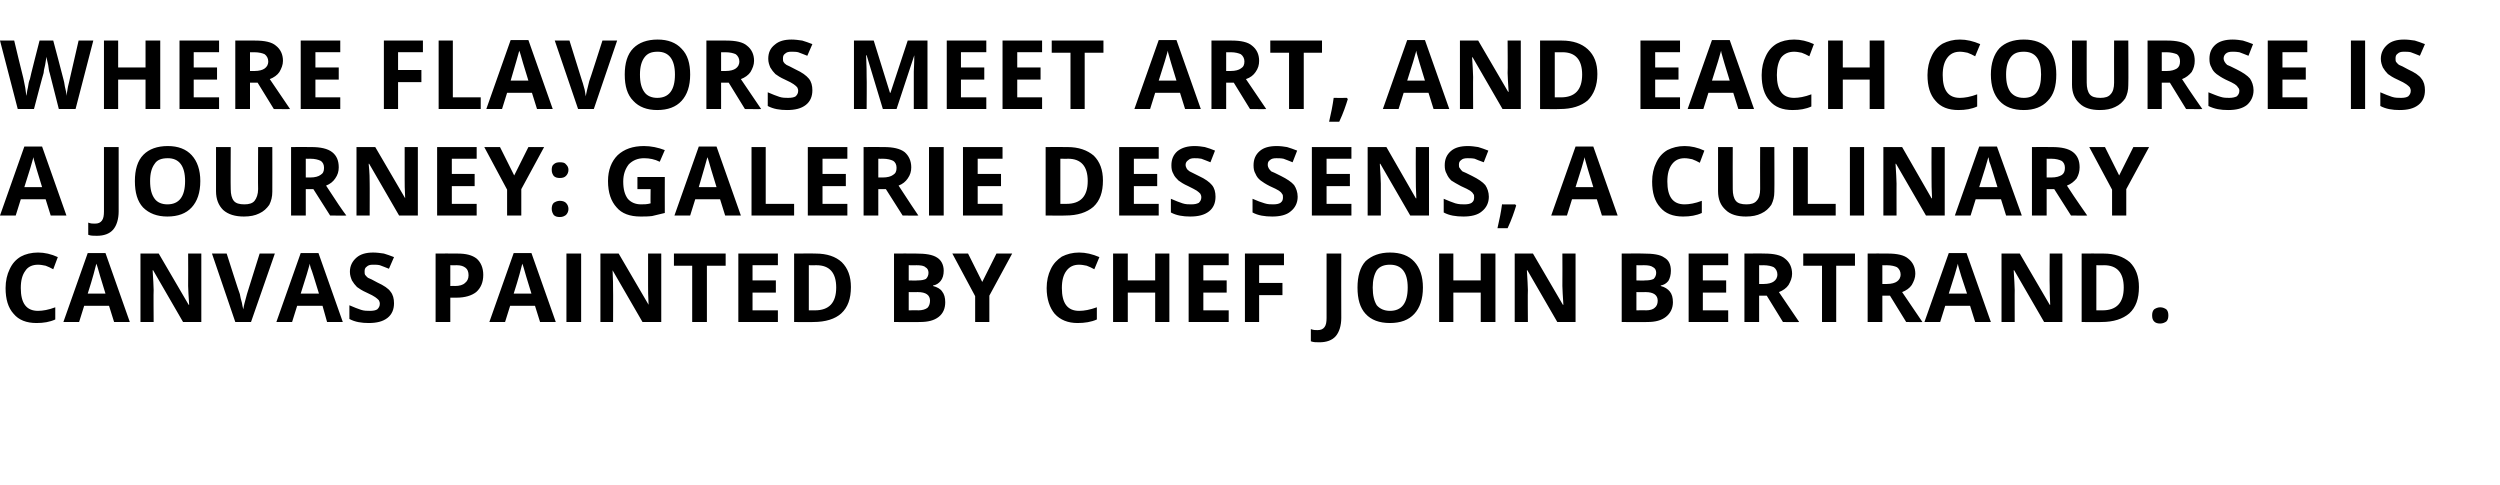
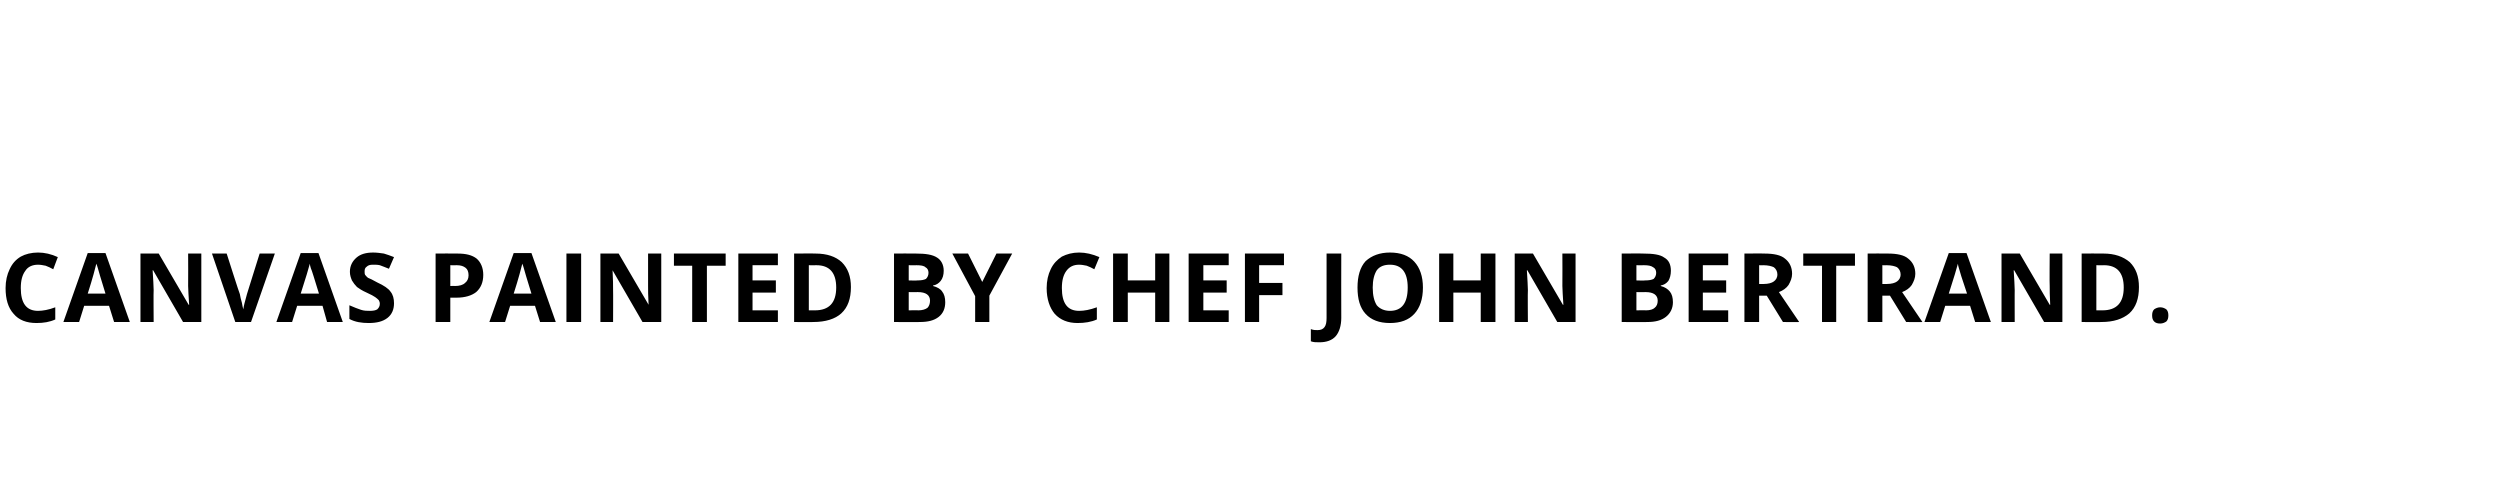
<svg xmlns="http://www.w3.org/2000/svg" version="1.1" width="493px" height="95.6px" viewBox="0 -7 493 95.6" style="top:-7px">
  <desc>Where flavors meet art, and each course is a journey: Galerie Des Sens, a culinary Canvas painted by Chef John Bertrand.</desc>
  <defs />
  <g id="Polygon15152">
    <path d="M 7.5 45.2 C 6.4 45.2 5.5 45.6 5 46.4 C 4.4 47.2 4.1 48.3 4.1 49.8 C 4.1 52.8 5.2 54.3 7.5 54.3 C 8.4 54.3 9.6 54.1 10.9 53.6 C 10.9 53.6 10.9 56 10.9 56 C 9.8 56.5 8.6 56.7 7.2 56.7 C 5.2 56.7 3.7 56.1 2.7 54.9 C 1.6 53.7 1.1 52 1.1 49.8 C 1.1 48.4 1.4 47.1 1.9 46.1 C 2.4 45 3.1 44.2 4.1 43.6 C 5 43.1 6.2 42.8 7.5 42.8 C 8.8 42.8 10.1 43.1 11.4 43.7 C 11.4 43.7 10.5 46.1 10.5 46.1 C 10 45.8 9.5 45.6 9 45.4 C 8.5 45.3 8 45.2 7.5 45.2 Z M 22.5 56.5 L 21.5 53.3 L 16.6 53.3 L 15.6 56.5 L 12.5 56.5 L 17.3 42.9 L 20.8 42.9 L 25.6 56.5 L 22.5 56.5 Z M 20.8 50.9 C 19.9 48 19.4 46.3 19.3 45.9 C 19.2 45.6 19.1 45.2 19 45 C 18.8 45.8 18.3 47.8 17.3 50.9 C 17.3 50.9 20.8 50.9 20.8 50.9 Z M 39.7 56.5 L 36.1 56.5 L 30.2 46.3 C 30.2 46.3 30.08 46.28 30.1 46.3 C 30.2 48.1 30.3 49.4 30.3 50.2 C 30.25 50.15 30.3 56.5 30.3 56.5 L 27.7 56.5 L 27.7 43 L 31.3 43 L 37.2 53.1 C 37.2 53.1 37.27 53.13 37.3 53.1 C 37.2 51.4 37.1 50.1 37.1 49.4 C 37.13 49.39 37.1 43 37.1 43 L 39.7 43 L 39.7 56.5 Z M 51.2 43 L 54.2 43 L 49.5 56.5 L 46.4 56.5 L 41.8 43 L 44.7 43 C 44.7 43 47.26 51.05 47.3 51 C 47.4 51.5 47.5 52.1 47.7 52.7 C 47.8 53.3 47.9 53.8 48 54 C 48 53.5 48.3 52.5 48.7 51 C 48.68 51.05 51.2 43 51.2 43 Z M 64.5 56.5 L 63.6 53.3 L 58.6 53.3 L 57.6 56.5 L 54.5 56.5 L 59.3 42.9 L 62.8 42.9 L 67.6 56.5 L 64.5 56.5 Z M 62.9 50.9 C 62 48 61.5 46.3 61.3 45.9 C 61.2 45.6 61.1 45.2 61.1 45 C 60.9 45.8 60.3 47.8 59.3 50.9 C 59.3 50.9 62.9 50.9 62.9 50.9 Z M 77.7 52.8 C 77.7 54 77.3 55 76.4 55.7 C 75.5 56.4 74.3 56.7 72.7 56.7 C 71.3 56.7 70 56.5 68.9 55.9 C 68.9 55.9 68.9 53.2 68.9 53.2 C 69.8 53.6 70.6 53.9 71.2 54.1 C 71.8 54.3 72.4 54.3 73 54.3 C 73.6 54.3 74.1 54.2 74.4 54 C 74.7 53.7 74.9 53.4 74.9 52.9 C 74.9 52.6 74.8 52.4 74.7 52.2 C 74.5 52 74.3 51.8 74 51.6 C 73.7 51.4 73.2 51.1 72.3 50.7 C 71.4 50.3 70.8 49.9 70.4 49.6 C 70 49.2 69.7 48.8 69.4 48.3 C 69.2 47.8 69 47.3 69 46.6 C 69 45.4 69.5 44.5 70.3 43.8 C 71.1 43.1 72.2 42.8 73.6 42.8 C 74.3 42.8 75 42.9 75.7 43 C 76.3 43.2 77 43.4 77.7 43.7 C 77.7 43.7 76.7 46 76.7 46 C 76 45.7 75.4 45.5 74.9 45.3 C 74.5 45.2 74 45.2 73.5 45.2 C 73 45.2 72.6 45.3 72.3 45.6 C 72 45.8 71.9 46.1 71.9 46.5 C 71.9 46.8 71.9 47 72 47.2 C 72.2 47.4 72.3 47.6 72.6 47.8 C 72.9 47.9 73.5 48.2 74.4 48.7 C 75.7 49.3 76.6 49.9 77 50.5 C 77.5 51.1 77.7 51.9 77.7 52.8 Z M 88.8 49.4 C 88.8 49.4 89.71 49.36 89.7 49.4 C 90.6 49.4 91.3 49.2 91.7 48.8 C 92.1 48.5 92.4 48 92.4 47.3 C 92.4 46.6 92.2 46.1 91.8 45.8 C 91.4 45.5 90.9 45.3 90.1 45.3 C 90.07 45.33 88.8 45.3 88.8 45.3 L 88.8 49.4 Z M 95.3 47.2 C 95.3 48.7 94.8 49.8 93.9 50.6 C 93 51.3 91.7 51.7 90 51.7 C 90 51.71 88.8 51.7 88.8 51.7 L 88.8 56.5 L 85.9 56.5 L 85.9 43 C 85.9 43 90.22 42.97 90.2 43 C 91.9 43 93.1 43.3 94 44 C 94.8 44.7 95.3 45.8 95.3 47.2 Z M 106.5 56.5 L 105.5 53.3 L 100.6 53.3 L 99.6 56.5 L 96.5 56.5 L 101.3 42.9 L 104.8 42.9 L 109.6 56.5 L 106.5 56.5 Z M 104.8 50.9 C 103.9 48 103.4 46.3 103.3 45.9 C 103.2 45.6 103.1 45.2 103 45 C 102.8 45.8 102.3 47.8 101.3 50.9 C 101.3 50.9 104.8 50.9 104.8 50.9 Z M 111.7 56.5 L 111.7 43 L 114.6 43 L 114.6 56.5 L 111.7 56.5 Z M 130.4 56.5 L 126.7 56.5 L 120.8 46.3 C 120.8 46.3 120.75 46.28 120.8 46.3 C 120.9 48.1 120.9 49.4 120.9 50.2 C 120.93 50.15 120.9 56.5 120.9 56.5 L 118.4 56.5 L 118.4 43 L 122 43 L 127.9 53.1 C 127.9 53.1 127.94 53.13 127.9 53.1 C 127.8 51.4 127.8 50.1 127.8 49.4 C 127.8 49.39 127.8 43 127.8 43 L 130.4 43 L 130.4 56.5 Z M 139.4 56.5 L 136.5 56.5 L 136.5 45.4 L 132.9 45.4 L 132.9 43 L 143.1 43 L 143.1 45.4 L 139.4 45.4 L 139.4 56.5 Z M 153.4 56.5 L 145.6 56.5 L 145.6 43 L 153.4 43 L 153.4 45.3 L 148.4 45.3 L 148.4 48.3 L 153 48.3 L 153 50.7 L 148.4 50.7 L 148.4 54.2 L 153.4 54.2 L 153.4 56.5 Z M 167.8 49.6 C 167.8 51.9 167.2 53.6 165.9 54.8 C 164.7 55.9 162.8 56.5 160.4 56.5 C 160.43 56.54 156.6 56.5 156.6 56.5 L 156.6 43 C 156.6 43 160.85 42.97 160.8 43 C 163.1 43 164.8 43.6 166 44.7 C 167.2 45.9 167.8 47.5 167.8 49.6 Z M 160.7 54.2 C 163.5 54.2 164.9 52.7 164.9 49.7 C 164.9 46.8 163.6 45.3 161 45.3 C 160.99 45.33 159.5 45.3 159.5 45.3 L 159.5 54.2 L 160.7 54.2 C 160.7 54.2 160.7 54.16 160.7 54.2 Z M 176.3 43 C 176.3 43 180.57 42.97 180.6 43 C 182.5 43 183.9 43.2 184.8 43.8 C 185.6 44.3 186.1 45.2 186.1 46.4 C 186.1 47.2 185.9 47.9 185.5 48.4 C 185.1 48.9 184.6 49.2 184 49.3 C 184 49.3 184 49.4 184 49.4 C 184.8 49.6 185.5 50 185.8 50.5 C 186.2 51 186.4 51.7 186.4 52.6 C 186.4 53.8 186 54.8 185.1 55.5 C 184.2 56.2 183 56.5 181.4 56.5 C 181.42 56.54 176.3 56.5 176.3 56.5 L 176.3 43 Z M 179.2 48.3 C 179.2 48.3 180.89 48.35 180.9 48.3 C 181.7 48.3 182.2 48.2 182.6 48 C 182.9 47.7 183.1 47.3 183.1 46.8 C 183.1 46.3 182.9 45.9 182.5 45.7 C 182.2 45.4 181.6 45.3 180.7 45.3 C 180.74 45.33 179.2 45.3 179.2 45.3 L 179.2 48.3 Z M 179.2 50.6 L 179.2 54.2 C 179.2 54.2 181.1 54.16 181.1 54.2 C 181.9 54.2 182.5 54 182.9 53.7 C 183.2 53.4 183.4 52.9 183.4 52.3 C 183.4 51.2 182.6 50.6 181 50.6 C 181 50.63 179.2 50.6 179.2 50.6 Z M 193.7 48.6 L 196.5 43 L 199.6 43 L 195.1 51.3 L 195.1 56.5 L 192.3 56.5 L 192.3 51.4 L 187.8 43 L 190.9 43 L 193.7 48.6 Z M 212.8 45.2 C 211.7 45.2 210.9 45.6 210.3 46.4 C 209.7 47.2 209.4 48.3 209.4 49.8 C 209.4 52.8 210.5 54.3 212.8 54.3 C 213.8 54.3 214.9 54.1 216.3 53.6 C 216.3 53.6 216.3 56 216.3 56 C 215.2 56.5 213.9 56.7 212.5 56.7 C 210.6 56.7 209.1 56.1 208 54.9 C 207 53.7 206.4 52 206.4 49.8 C 206.4 48.4 206.7 47.1 207.2 46.1 C 207.7 45 208.5 44.2 209.4 43.6 C 210.4 43.1 211.5 42.8 212.8 42.8 C 214.1 42.8 215.4 43.1 216.8 43.7 C 216.8 43.7 215.8 46.1 215.8 46.1 C 215.3 45.8 214.8 45.6 214.3 45.4 C 213.8 45.3 213.3 45.2 212.8 45.2 Z M 230.6 56.5 L 227.8 56.5 L 227.8 50.7 L 222.4 50.7 L 222.4 56.5 L 219.5 56.5 L 219.5 43 L 222.4 43 L 222.4 48.3 L 227.8 48.3 L 227.8 43 L 230.6 43 L 230.6 56.5 Z M 242.3 56.5 L 234.4 56.5 L 234.4 43 L 242.3 43 L 242.3 45.3 L 237.3 45.3 L 237.3 48.3 L 241.9 48.3 L 241.9 50.7 L 237.3 50.7 L 237.3 54.2 L 242.3 54.2 L 242.3 56.5 Z M 248.3 56.5 L 245.5 56.5 L 245.5 43 L 253.2 43 L 253.2 45.3 L 248.3 45.3 L 248.3 48.8 L 252.9 48.8 L 252.9 51.2 L 248.3 51.2 L 248.3 56.5 Z M 260.2 60.5 C 259.5 60.5 259 60.5 258.5 60.3 C 258.5 60.3 258.5 57.9 258.5 57.9 C 259 58.1 259.4 58.1 259.8 58.1 C 260.5 58.1 260.9 57.9 261.2 57.5 C 261.5 57.1 261.6 56.5 261.6 55.7 C 261.59 55.68 261.6 43 261.6 43 L 264.5 43 C 264.5 43 264.47 55.67 264.5 55.7 C 264.5 57.2 264.1 58.5 263.4 59.3 C 262.7 60.1 261.6 60.5 260.2 60.5 Z M 280.6 49.7 C 280.6 52 280 53.7 278.9 54.9 C 277.8 56.1 276.2 56.7 274.1 56.7 C 272 56.7 270.4 56.1 269.3 54.9 C 268.2 53.7 267.7 52 267.7 49.7 C 267.7 47.5 268.2 45.7 269.3 44.5 C 270.5 43.4 272.1 42.8 274.1 42.8 C 276.2 42.8 277.8 43.4 278.9 44.6 C 280 45.8 280.6 47.5 280.6 49.7 Z M 270.7 49.7 C 270.7 51.3 271 52.4 271.5 53.2 C 272.1 53.9 273 54.3 274.1 54.3 C 276.4 54.3 277.6 52.8 277.6 49.7 C 277.6 46.7 276.4 45.2 274.1 45.2 C 273 45.2 272.1 45.5 271.5 46.3 C 271 47.1 270.7 48.2 270.7 49.7 Z M 294.9 56.5 L 292 56.5 L 292 50.7 L 286.6 50.7 L 286.6 56.5 L 283.8 56.5 L 283.8 43 L 286.6 43 L 286.6 48.3 L 292 48.3 L 292 43 L 294.9 43 L 294.9 56.5 Z M 310.7 56.5 L 307.1 56.5 L 301.2 46.3 C 301.2 46.3 301.08 46.28 301.1 46.3 C 301.2 48.1 301.3 49.4 301.3 50.2 C 301.25 50.15 301.3 56.5 301.3 56.5 L 298.7 56.5 L 298.7 43 L 302.3 43 L 308.2 53.1 C 308.2 53.1 308.27 53.13 308.3 53.1 C 308.2 51.4 308.1 50.1 308.1 49.4 C 308.13 49.39 308.1 43 308.1 43 L 310.7 43 L 310.7 56.5 Z M 319.8 43 C 319.8 43 324.05 42.97 324 43 C 326 43 327.4 43.2 328.2 43.8 C 329.1 44.3 329.5 45.2 329.5 46.4 C 329.5 47.2 329.3 47.9 329 48.4 C 328.6 48.9 328.1 49.2 327.5 49.3 C 327.5 49.3 327.5 49.4 327.5 49.4 C 328.3 49.6 328.9 50 329.3 50.5 C 329.7 51 329.9 51.7 329.9 52.6 C 329.9 53.8 329.4 54.8 328.5 55.5 C 327.6 56.2 326.4 56.5 324.9 56.5 C 324.9 56.54 319.8 56.5 319.8 56.5 L 319.8 43 Z M 322.7 48.3 C 322.7 48.3 324.37 48.35 324.4 48.3 C 325.2 48.3 325.7 48.2 326.1 48 C 326.4 47.7 326.6 47.3 326.6 46.8 C 326.6 46.3 326.4 45.9 326 45.7 C 325.6 45.4 325 45.3 324.2 45.3 C 324.21 45.33 322.7 45.3 322.7 45.3 L 322.7 48.3 Z M 322.7 50.6 L 322.7 54.2 C 322.7 54.2 324.58 54.16 324.6 54.2 C 325.4 54.2 326 54 326.3 53.7 C 326.7 53.4 326.9 52.9 326.9 52.3 C 326.9 51.2 326.1 50.6 324.5 50.6 C 324.48 50.63 322.7 50.6 322.7 50.6 Z M 340.8 56.5 L 333 56.5 L 333 43 L 340.8 43 L 340.8 45.3 L 335.8 45.3 L 335.8 48.3 L 340.4 48.3 L 340.4 50.7 L 335.8 50.7 L 335.8 54.2 L 340.8 54.2 L 340.8 56.5 Z M 346.9 49 C 346.9 49 347.8 49 347.8 49 C 348.7 49 349.4 48.8 349.8 48.5 C 350.2 48.2 350.5 47.8 350.5 47.1 C 350.5 46.5 350.2 46 349.8 45.7 C 349.4 45.5 348.7 45.3 347.7 45.3 C 347.74 45.33 346.9 45.3 346.9 45.3 L 346.9 49 Z M 346.9 51.3 L 346.9 56.5 L 344 56.5 L 344 43 C 344 43 347.94 42.97 347.9 43 C 349.8 43 351.2 43.3 352 44 C 352.9 44.7 353.4 45.7 353.4 47 C 353.4 47.8 353.1 48.5 352.7 49.2 C 352.3 49.8 351.6 50.3 350.8 50.6 C 352.9 53.7 354.2 55.6 354.8 56.5 C 354.83 56.54 351.6 56.5 351.6 56.5 L 348.4 51.3 L 346.9 51.3 Z M 362.1 56.5 L 359.3 56.5 L 359.3 45.4 L 355.6 45.4 L 355.6 43 L 365.8 43 L 365.8 45.4 L 362.1 45.4 L 362.1 56.5 Z M 371.2 49 C 371.2 49 372.1 49 372.1 49 C 373 49 373.7 48.8 374.1 48.5 C 374.5 48.2 374.8 47.8 374.8 47.1 C 374.8 46.5 374.5 46 374.1 45.7 C 373.7 45.5 373 45.3 372 45.3 C 372.05 45.33 371.2 45.3 371.2 45.3 L 371.2 49 Z M 371.2 51.3 L 371.2 56.5 L 368.3 56.5 L 368.3 43 C 368.3 43 372.25 42.97 372.3 43 C 374.1 43 375.5 43.3 376.3 44 C 377.2 44.7 377.7 45.7 377.7 47 C 377.7 47.8 377.4 48.5 377 49.2 C 376.6 49.8 375.9 50.3 375.1 50.6 C 377.2 53.7 378.5 55.6 379.1 56.5 C 379.13 56.54 375.9 56.5 375.9 56.5 L 372.7 51.3 L 371.2 51.3 Z M 389.5 56.5 L 388.5 53.3 L 383.6 53.3 L 382.6 56.5 L 379.5 56.5 L 384.3 42.9 L 387.8 42.9 L 392.6 56.5 L 389.5 56.5 Z M 387.9 50.9 C 386.9 48 386.4 46.3 386.3 45.9 C 386.2 45.6 386.1 45.2 386.1 45 C 385.9 45.8 385.3 47.8 384.3 50.9 C 384.3 50.9 387.9 50.9 387.9 50.9 Z M 406.7 56.5 L 403.1 56.5 L 397.2 46.3 C 397.2 46.3 397.1 46.28 397.1 46.3 C 397.2 48.1 397.3 49.4 397.3 50.2 C 397.28 50.15 397.3 56.5 397.3 56.5 L 394.7 56.5 L 394.7 43 L 398.3 43 L 404.2 53.1 C 404.2 53.1 404.29 53.13 404.3 53.1 C 404.2 51.4 404.2 50.1 404.2 49.4 C 404.15 49.39 404.2 43 404.2 43 L 406.7 43 L 406.7 56.5 Z M 421.8 49.6 C 421.8 51.9 421.2 53.6 419.9 54.8 C 418.6 55.9 416.8 56.5 414.4 56.5 C 414.38 56.54 410.5 56.5 410.5 56.5 L 410.5 43 C 410.5 43 414.8 42.97 414.8 43 C 417 43 418.7 43.6 420 44.7 C 421.2 45.9 421.8 47.5 421.8 49.6 Z M 414.6 54.2 C 417.4 54.2 418.8 52.7 418.8 49.7 C 418.8 46.8 417.5 45.3 414.9 45.3 C 414.94 45.33 413.4 45.3 413.4 45.3 L 413.4 54.2 L 414.6 54.2 C 414.6 54.2 414.65 54.16 414.6 54.2 Z M 424.4 55.2 C 424.4 54.7 424.5 54.3 424.8 54 C 425.1 53.8 425.5 53.6 426 53.6 C 426.5 53.6 426.9 53.8 427.2 54 C 427.5 54.3 427.6 54.7 427.6 55.2 C 427.6 55.7 427.5 56.1 427.2 56.4 C 426.9 56.6 426.5 56.8 426 56.8 C 425.5 56.8 425.1 56.7 424.8 56.4 C 424.5 56.1 424.4 55.7 424.4 55.2 Z " stroke="none" fill="#000" />
  </g>
  <g id="Polygon15151">
-     <path d="M 10 35.5 L 9 32.3 L 4.1 32.3 L 3.1 35.5 L 0 35.5 L 4.8 21.9 L 8.3 21.9 L 13.1 35.5 L 10 35.5 Z M 8.3 29.9 C 7.4 27 6.9 25.3 6.8 24.9 C 6.7 24.6 6.6 24.2 6.6 24 C 6.4 24.8 5.8 26.8 4.8 29.9 C 4.8 29.9 8.3 29.9 8.3 29.9 Z M 19.1 39.5 C 18.4 39.5 17.9 39.5 17.4 39.3 C 17.4 39.3 17.4 36.9 17.4 36.9 C 17.9 37.1 18.3 37.1 18.7 37.1 C 19.4 37.1 19.8 36.9 20.1 36.5 C 20.4 36.1 20.5 35.5 20.5 34.7 C 20.51 34.68 20.5 22 20.5 22 L 23.4 22 C 23.4 22 23.39 34.67 23.4 34.7 C 23.4 36.2 23 37.5 22.3 38.3 C 21.6 39.1 20.5 39.5 19.1 39.5 Z M 39.5 28.7 C 39.5 31 38.9 32.7 37.8 33.9 C 36.7 35.1 35.1 35.7 33 35.7 C 31 35.7 29.4 35.1 28.2 33.9 C 27.1 32.7 26.6 31 26.6 28.7 C 26.6 26.5 27.1 24.7 28.3 23.5 C 29.4 22.4 31 21.8 33.1 21.8 C 35.1 21.8 36.7 22.4 37.8 23.6 C 38.9 24.8 39.5 26.5 39.5 28.7 Z M 29.6 28.7 C 29.6 30.3 29.9 31.4 30.5 32.2 C 31 32.9 31.9 33.3 33 33.3 C 35.3 33.3 36.5 31.8 36.5 28.7 C 36.5 25.7 35.3 24.2 33.1 24.2 C 31.9 24.2 31 24.5 30.5 25.3 C 29.9 26.1 29.6 27.2 29.6 28.7 Z M 53.7 22 C 53.7 22 53.72 30.75 53.7 30.8 C 53.7 31.8 53.5 32.6 53.1 33.4 C 52.6 34.1 52 34.7 51.1 35.1 C 50.3 35.5 49.3 35.7 48.1 35.7 C 46.4 35.7 45 35.3 44 34.4 C 43.1 33.5 42.6 32.3 42.6 30.7 C 42.59 30.71 42.6 22 42.6 22 L 45.5 22 C 45.5 22 45.46 30.28 45.5 30.3 C 45.5 31.3 45.7 32.1 46.1 32.6 C 46.5 33.1 47.2 33.3 48.2 33.3 C 49.1 33.3 49.8 33.1 50.2 32.6 C 50.6 32.1 50.9 31.3 50.9 30.3 C 50.86 30.26 50.9 22 50.9 22 L 53.7 22 Z M 60.3 28 C 60.3 28 61.23 28 61.2 28 C 62.1 28 62.8 27.8 63.2 27.5 C 63.7 27.2 63.9 26.8 63.9 26.1 C 63.9 25.5 63.7 25 63.2 24.7 C 62.8 24.5 62.1 24.3 61.2 24.3 C 61.17 24.33 60.3 24.3 60.3 24.3 L 60.3 28 Z M 60.3 30.3 L 60.3 35.5 L 57.4 35.5 L 57.4 22 C 57.4 22 61.38 21.97 61.4 22 C 63.2 22 64.6 22.3 65.5 23 C 66.4 23.7 66.8 24.7 66.8 26 C 66.8 26.8 66.6 27.5 66.1 28.2 C 65.7 28.8 65.1 29.3 64.3 29.6 C 66.3 32.7 67.6 34.6 68.3 35.5 C 68.26 35.54 65.1 35.5 65.1 35.5 L 61.8 30.3 L 60.3 30.3 Z M 82.4 35.5 L 78.7 35.5 L 72.8 25.3 C 72.8 25.3 72.74 25.28 72.7 25.3 C 72.9 27.1 72.9 28.4 72.9 29.2 C 72.92 29.15 72.9 35.5 72.9 35.5 L 70.3 35.5 L 70.3 22 L 74 22 L 79.9 32.1 C 79.9 32.1 79.93 32.13 79.9 32.1 C 79.8 30.4 79.8 29.1 79.8 28.4 C 79.79 28.39 79.8 22 79.8 22 L 82.4 22 L 82.4 35.5 Z M 94 35.5 L 86.2 35.5 L 86.2 22 L 94 22 L 94 24.3 L 89.1 24.3 L 89.1 27.3 L 93.6 27.3 L 93.6 29.7 L 89.1 29.7 L 89.1 33.2 L 94 33.2 L 94 35.5 Z M 101.4 27.6 L 104.2 22 L 107.3 22 L 102.8 30.3 L 102.8 35.5 L 100 35.5 L 100 30.4 L 95.5 22 L 98.6 22 L 101.4 27.6 Z M 108.8 34.2 C 108.8 33.7 108.9 33.3 109.2 33 C 109.5 32.8 109.9 32.6 110.4 32.6 C 111 32.6 111.4 32.8 111.6 33 C 111.9 33.3 112.1 33.7 112.1 34.2 C 112.1 34.7 111.9 35.1 111.6 35.4 C 111.3 35.6 111 35.8 110.4 35.8 C 109.9 35.8 109.5 35.7 109.2 35.4 C 109 35.1 108.8 34.7 108.8 34.2 Z M 108.8 26.5 C 108.8 26 108.9 25.6 109.2 25.4 C 109.5 25.1 109.9 25 110.4 25 C 111 25 111.4 25.1 111.6 25.4 C 111.9 25.7 112.1 26 112.1 26.5 C 112.1 27 111.9 27.4 111.6 27.7 C 111.3 28 110.9 28.1 110.4 28.1 C 109.9 28.1 109.5 28 109.2 27.7 C 109 27.4 108.8 27.1 108.8 26.5 Z M 125.7 27.9 L 131.1 27.9 C 131.1 27.9 131.08 34.95 131.1 35 C 130.2 35.2 129.4 35.4 128.6 35.6 C 127.8 35.7 127.1 35.7 126.3 35.7 C 124.2 35.7 122.6 35.1 121.6 33.9 C 120.5 32.7 119.9 31 119.9 28.7 C 119.9 26.5 120.6 24.8 121.8 23.6 C 123.1 22.4 124.8 21.8 127 21.8 C 128.4 21.8 129.8 22.1 131.1 22.6 C 131.1 22.6 130.1 24.9 130.1 24.9 C 129.1 24.4 128.1 24.2 127 24.2 C 125.8 24.2 124.8 24.6 124 25.4 C 123.3 26.3 122.9 27.4 122.9 28.8 C 122.9 30.3 123.2 31.4 123.8 32.2 C 124.4 32.9 125.3 33.3 126.4 33.3 C 127 33.3 127.6 33.3 128.3 33.1 C 128.26 33.14 128.3 30.3 128.3 30.3 L 125.7 30.3 L 125.7 27.9 Z M 143 35.5 L 142 32.3 L 137.1 32.3 L 136.1 35.5 L 133 35.5 L 137.8 21.9 L 141.3 21.9 L 146.1 35.5 L 143 35.5 Z M 141.3 29.9 C 140.4 27 139.9 25.3 139.8 24.9 C 139.7 24.6 139.6 24.2 139.5 24 C 139.3 24.8 138.7 26.8 137.8 29.9 C 137.8 29.9 141.3 29.9 141.3 29.9 Z M 148.2 35.5 L 148.2 22 L 151 22 L 151 33.2 L 156.6 33.2 L 156.6 35.5 L 148.2 35.5 Z M 167.1 35.5 L 159.3 35.5 L 159.3 22 L 167.1 22 L 167.1 24.3 L 162.2 24.3 L 162.2 27.3 L 166.8 27.3 L 166.8 29.7 L 162.2 29.7 L 162.2 33.2 L 167.1 33.2 L 167.1 35.5 Z M 173.2 28 C 173.2 28 174.11 28 174.1 28 C 175 28 175.7 27.8 176.1 27.5 C 176.6 27.2 176.8 26.8 176.8 26.1 C 176.8 25.5 176.6 25 176.1 24.7 C 175.7 24.5 175 24.3 174.1 24.3 C 174.06 24.33 173.2 24.3 173.2 24.3 L 173.2 28 Z M 173.2 30.3 L 173.2 35.5 L 170.3 35.5 L 170.3 22 C 170.3 22 174.26 21.97 174.3 22 C 176.1 22 177.5 22.3 178.4 23 C 179.2 23.7 179.7 24.7 179.7 26 C 179.7 26.8 179.5 27.5 179 28.2 C 178.6 28.8 178 29.3 177.2 29.6 C 179.2 32.7 180.5 34.6 181.1 35.5 C 181.14 35.54 178 35.5 178 35.5 L 174.7 30.3 L 173.2 30.3 Z M 183.2 35.5 L 183.2 22 L 186.1 22 L 186.1 35.5 L 183.2 35.5 Z M 197.7 35.5 L 189.9 35.5 L 189.9 22 L 197.7 22 L 197.7 24.3 L 192.8 24.3 L 192.8 27.3 L 197.4 27.3 L 197.4 29.7 L 192.8 29.7 L 192.8 33.2 L 197.7 33.2 L 197.7 35.5 Z M 217.5 28.6 C 217.5 30.9 216.9 32.6 215.6 33.8 C 214.3 34.9 212.5 35.5 210.1 35.5 C 210.08 35.54 206.2 35.5 206.2 35.5 L 206.2 22 C 206.2 22 210.5 21.97 210.5 22 C 212.7 22 214.4 22.6 215.7 23.7 C 216.9 24.9 217.5 26.5 217.5 28.6 Z M 210.3 33.2 C 213.1 33.2 214.5 31.7 214.5 28.7 C 214.5 25.8 213.2 24.3 210.6 24.3 C 210.64 24.33 209.1 24.3 209.1 24.3 L 209.1 33.2 L 210.3 33.2 C 210.3 33.2 210.35 33.16 210.3 33.2 Z M 228.5 35.5 L 220.7 35.5 L 220.7 22 L 228.5 22 L 228.5 24.3 L 223.6 24.3 L 223.6 27.3 L 228.2 27.3 L 228.2 29.7 L 223.6 29.7 L 223.6 33.2 L 228.5 33.2 L 228.5 35.5 Z M 239.7 31.8 C 239.7 33 239.3 34 238.4 34.7 C 237.5 35.4 236.3 35.7 234.7 35.7 C 233.3 35.7 232 35.5 230.9 34.9 C 230.9 34.9 230.9 32.2 230.9 32.2 C 231.8 32.6 232.6 32.9 233.2 33.1 C 233.8 33.3 234.4 33.3 234.9 33.3 C 235.6 33.3 236 33.2 236.4 33 C 236.7 32.7 236.9 32.4 236.9 31.9 C 236.9 31.6 236.8 31.4 236.7 31.2 C 236.5 31 236.3 30.8 236 30.6 C 235.7 30.4 235.1 30.1 234.3 29.7 C 233.4 29.3 232.8 28.9 232.4 28.6 C 232 28.2 231.6 27.8 231.4 27.3 C 231.1 26.8 231 26.3 231 25.6 C 231 24.4 231.4 23.5 232.2 22.8 C 233.1 22.1 234.2 21.8 235.6 21.8 C 236.3 21.8 237 21.9 237.6 22 C 238.3 22.2 238.9 22.4 239.6 22.7 C 239.6 22.7 238.7 25 238.7 25 C 238 24.7 237.4 24.5 236.9 24.3 C 236.4 24.2 236 24.2 235.5 24.2 C 235 24.2 234.6 24.3 234.3 24.6 C 234 24.8 233.8 25.1 233.8 25.5 C 233.8 25.8 233.9 26 234 26.2 C 234.1 26.4 234.3 26.6 234.6 26.8 C 234.8 26.9 235.4 27.2 236.4 27.7 C 237.7 28.3 238.5 28.9 239 29.5 C 239.5 30.1 239.7 30.9 239.7 31.8 Z M 255.9 31.8 C 255.9 33 255.4 34 254.5 34.7 C 253.7 35.4 252.4 35.7 250.9 35.7 C 249.4 35.7 248.1 35.5 247 34.9 C 247 34.9 247 32.2 247 32.2 C 247.9 32.6 248.7 32.9 249.4 33.1 C 250 33.3 250.6 33.3 251.1 33.3 C 251.7 33.3 252.2 33.2 252.5 33 C 252.9 32.7 253 32.4 253 31.9 C 253 31.6 253 31.4 252.8 31.2 C 252.7 31 252.5 30.8 252.2 30.6 C 251.9 30.4 251.3 30.1 250.4 29.7 C 249.6 29.3 249 28.9 248.6 28.6 C 248.1 28.2 247.8 27.8 247.6 27.3 C 247.3 26.8 247.2 26.3 247.2 25.6 C 247.2 24.4 247.6 23.5 248.4 22.8 C 249.2 22.1 250.3 21.8 251.8 21.8 C 252.5 21.8 253.2 21.9 253.8 22 C 254.4 22.2 255.1 22.4 255.8 22.7 C 255.8 22.7 254.9 25 254.9 25 C 254.2 24.7 253.6 24.5 253.1 24.3 C 252.6 24.2 252.1 24.2 251.7 24.2 C 251.1 24.2 250.7 24.3 250.4 24.6 C 250.1 24.8 250 25.1 250 25.5 C 250 25.8 250.1 26 250.2 26.2 C 250.3 26.4 250.5 26.6 250.7 26.8 C 251 26.9 251.6 27.2 252.6 27.7 C 253.8 28.3 254.7 28.9 255.2 29.5 C 255.6 30.1 255.9 30.9 255.9 31.8 Z M 266.5 35.5 L 258.7 35.5 L 258.7 22 L 266.5 22 L 266.5 24.3 L 261.6 24.3 L 261.6 27.3 L 266.2 27.3 L 266.2 29.7 L 261.6 29.7 L 261.6 33.2 L 266.5 33.2 L 266.5 35.5 Z M 281.8 35.5 L 278.1 35.5 L 272.2 25.3 C 272.2 25.3 272.12 25.28 272.1 25.3 C 272.2 27.1 272.3 28.4 272.3 29.2 C 272.3 29.15 272.3 35.5 272.3 35.5 L 269.7 35.5 L 269.7 22 L 273.4 22 L 279.2 32.1 C 279.2 32.1 279.31 32.13 279.3 32.1 C 279.2 30.4 279.2 29.1 279.2 28.4 C 279.17 28.39 279.2 22 279.2 22 L 281.8 22 L 281.8 35.5 Z M 293.6 31.8 C 293.6 33 293.1 34 292.2 34.7 C 291.4 35.4 290.1 35.7 288.6 35.7 C 287.1 35.7 285.8 35.5 284.7 34.9 C 284.7 34.9 284.7 32.2 284.7 32.2 C 285.6 32.6 286.4 32.9 287 33.1 C 287.7 33.3 288.3 33.3 288.8 33.3 C 289.4 33.3 289.9 33.2 290.2 33 C 290.6 32.7 290.7 32.4 290.7 31.9 C 290.7 31.6 290.7 31.4 290.5 31.2 C 290.4 31 290.2 30.8 289.9 30.6 C 289.6 30.4 289 30.1 288.1 29.7 C 287.3 29.3 286.7 28.9 286.2 28.6 C 285.8 28.2 285.5 27.8 285.3 27.3 C 285 26.8 284.9 26.3 284.9 25.6 C 284.9 24.4 285.3 23.5 286.1 22.8 C 286.9 22.1 288 21.8 289.5 21.8 C 290.2 21.8 290.8 21.9 291.5 22 C 292.1 22.2 292.8 22.4 293.5 22.7 C 293.5 22.7 292.6 25 292.6 25 C 291.8 24.7 291.2 24.5 290.8 24.3 C 290.3 24.2 289.8 24.2 289.4 24.2 C 288.8 24.2 288.4 24.3 288.1 24.6 C 287.8 24.8 287.7 25.1 287.7 25.5 C 287.7 25.8 287.7 26 287.9 26.2 C 288 26.4 288.2 26.6 288.4 26.8 C 288.7 26.9 289.3 27.2 290.3 27.7 C 291.5 28.3 292.4 28.9 292.9 29.5 C 293.3 30.1 293.6 30.9 293.6 31.8 Z M 299 33.5 C 298.6 34.8 298.1 36.3 297.3 38 C 297.3 38 295.3 38 295.3 38 C 295.7 36.3 296 34.8 296.2 33.3 C 296.22 33.33 298.8 33.3 298.8 33.3 C 298.8 33.3 298.95 33.54 299 33.5 Z M 315.9 35.5 L 314.9 32.3 L 310 32.3 L 309 35.5 L 305.9 35.5 L 310.7 21.9 L 314.2 21.9 L 319 35.5 L 315.9 35.5 Z M 314.2 29.9 C 313.3 27 312.8 25.3 312.7 24.9 C 312.6 24.6 312.5 24.2 312.5 24 C 312.3 24.8 311.7 26.8 310.7 29.9 C 310.7 29.9 314.2 29.9 314.2 29.9 Z M 332.2 24.2 C 331.1 24.2 330.3 24.6 329.7 25.4 C 329.1 26.2 328.8 27.3 328.8 28.8 C 328.8 31.8 329.9 33.3 332.2 33.3 C 333.1 33.3 334.3 33.1 335.6 32.6 C 335.6 32.6 335.6 35 335.6 35 C 334.5 35.5 333.3 35.7 331.9 35.7 C 329.9 35.7 328.4 35.1 327.4 33.9 C 326.3 32.7 325.8 31 325.8 28.8 C 325.8 27.4 326.1 26.1 326.6 25.1 C 327.1 24 327.8 23.2 328.8 22.6 C 329.8 22.1 330.9 21.8 332.2 21.8 C 333.5 21.8 334.8 22.1 336.1 22.7 C 336.1 22.7 335.2 25.1 335.2 25.1 C 334.7 24.8 334.2 24.6 333.7 24.4 C 333.2 24.3 332.7 24.2 332.2 24.2 Z M 349.9 22 C 349.9 22 349.94 30.75 349.9 30.8 C 349.9 31.8 349.7 32.6 349.3 33.4 C 348.8 34.1 348.2 34.7 347.3 35.1 C 346.5 35.5 345.5 35.7 344.3 35.7 C 342.6 35.7 341.2 35.3 340.3 34.4 C 339.3 33.5 338.8 32.3 338.8 30.7 C 338.81 30.71 338.8 22 338.8 22 L 341.7 22 C 341.7 22 341.67 30.28 341.7 30.3 C 341.7 31.3 341.9 32.1 342.3 32.6 C 342.7 33.1 343.4 33.3 344.4 33.3 C 345.3 33.3 346 33.1 346.4 32.6 C 346.9 32.1 347.1 31.3 347.1 30.3 C 347.07 30.26 347.1 22 347.1 22 L 349.9 22 Z M 353.6 35.5 L 353.6 22 L 356.5 22 L 356.5 33.2 L 362 33.2 L 362 35.5 L 353.6 35.5 Z M 364.8 35.5 L 364.8 22 L 367.6 22 L 367.6 35.5 L 364.8 35.5 Z M 383.5 35.5 L 379.8 35.5 L 373.9 25.3 C 373.9 25.3 373.82 25.28 373.8 25.3 C 373.9 27.1 374 28.4 374 29.2 C 373.99 29.15 374 35.5 374 35.5 L 371.4 35.5 L 371.4 22 L 375.1 22 L 380.9 32.1 C 380.9 32.1 381.01 32.13 381 32.1 C 380.9 30.4 380.9 29.1 380.9 28.4 C 380.87 28.39 380.9 22 380.9 22 L 383.5 22 L 383.5 35.5 Z M 395.6 35.5 L 394.6 32.3 L 389.6 32.3 L 388.6 35.5 L 385.5 35.5 L 390.3 21.9 L 393.8 21.9 L 398.7 35.5 L 395.6 35.5 Z M 393.9 29.9 C 393 27 392.5 25.3 392.3 24.9 C 392.2 24.6 392.2 24.2 392.1 24 C 391.9 24.8 391.3 26.8 390.3 29.9 C 390.3 29.9 393.9 29.9 393.9 29.9 Z M 403.6 28 C 403.6 28 404.54 28 404.5 28 C 405.5 28 406.1 27.8 406.6 27.5 C 407 27.2 407.2 26.8 407.2 26.1 C 407.2 25.5 407 25 406.5 24.7 C 406.1 24.5 405.4 24.3 404.5 24.3 C 404.49 24.33 403.6 24.3 403.6 24.3 L 403.6 28 Z M 403.6 30.3 L 403.6 35.5 L 400.7 35.5 L 400.7 22 C 400.7 22 404.69 21.97 404.7 22 C 406.5 22 407.9 22.3 408.8 23 C 409.7 23.7 410.1 24.7 410.1 26 C 410.1 26.8 409.9 27.5 409.5 28.2 C 409 28.8 408.4 29.3 407.6 29.6 C 409.6 32.7 411 34.6 411.6 35.5 C 411.58 35.54 408.4 35.5 408.4 35.5 L 405.1 30.3 L 403.6 30.3 Z M 417.9 27.6 L 420.7 22 L 423.8 22 L 419.3 30.3 L 419.3 35.5 L 416.5 35.5 L 416.5 30.4 L 412 22 L 415.1 22 L 417.9 27.6 Z " stroke="none" fill="#000" />
-   </g>
+     </g>
  <g id="Polygon15150">
-     <path d="M 14.9 14.5 L 11.6 14.5 C 11.6 14.5 9.81 7.41 9.8 7.4 C 9.7 7.2 9.6 6.6 9.5 5.8 C 9.3 5 9.2 4.5 9.2 4.2 C 9.1 4.6 9 5.1 8.9 5.8 C 8.7 6.6 8.6 7.1 8.6 7.4 C 8.55 7.43 6.7 14.5 6.7 14.5 L 3.5 14.5 L 0 1 L 2.8 1 C 2.8 1 4.56 8.38 4.6 8.4 C 4.9 9.7 5.1 10.9 5.2 11.9 C 5.3 11.6 5.3 11 5.5 10.3 C 5.6 9.6 5.7 9 5.9 8.6 C 5.85 8.57 7.8 1 7.8 1 L 10.5 1 C 10.5 1 12.52 8.57 12.5 8.6 C 12.6 8.9 12.7 9.4 12.8 10.1 C 13 10.8 13.1 11.4 13.1 11.9 C 13.2 11.4 13.3 10.8 13.4 10.1 C 13.6 9.4 13.7 8.8 13.8 8.4 C 13.81 8.38 15.5 1 15.5 1 L 18.4 1 L 14.9 14.5 Z M 31.6 14.5 L 28.7 14.5 L 28.7 8.7 L 23.3 8.7 L 23.3 14.5 L 20.5 14.5 L 20.5 1 L 23.3 1 L 23.3 6.3 L 28.7 6.3 L 28.7 1 L 31.6 1 L 31.6 14.5 Z M 43.2 14.5 L 35.4 14.5 L 35.4 1 L 43.2 1 L 43.2 3.3 L 38.2 3.3 L 38.2 6.3 L 42.8 6.3 L 42.8 8.7 L 38.2 8.7 L 38.2 12.2 L 43.2 12.2 L 43.2 14.5 Z M 49.3 7 C 49.3 7 50.2 7 50.2 7 C 51.1 7 51.8 6.8 52.2 6.5 C 52.6 6.2 52.9 5.8 52.9 5.1 C 52.9 4.5 52.6 4 52.2 3.7 C 51.8 3.5 51.1 3.3 50.1 3.3 C 50.14 3.33 49.3 3.3 49.3 3.3 L 49.3 7 Z M 49.3 9.3 L 49.3 14.5 L 46.4 14.5 L 46.4 1 C 46.4 1 50.35 0.97 50.3 1 C 52.2 1 53.6 1.3 54.4 2 C 55.3 2.7 55.8 3.7 55.8 5 C 55.8 5.8 55.5 6.5 55.1 7.2 C 54.7 7.8 54 8.3 53.2 8.6 C 55.3 11.7 56.6 13.6 57.2 14.5 C 57.23 14.54 54 14.5 54 14.5 L 50.8 9.3 L 49.3 9.3 Z M 67.1 14.5 L 59.3 14.5 L 59.3 1 L 67.1 1 L 67.1 3.3 L 62.2 3.3 L 62.2 6.3 L 66.8 6.3 L 66.8 8.7 L 62.2 8.7 L 62.2 12.2 L 67.1 12.2 L 67.1 14.5 Z M 78.5 14.5 L 75.7 14.5 L 75.7 1 L 83.4 1 L 83.4 3.3 L 78.5 3.3 L 78.5 6.8 L 83.1 6.8 L 83.1 9.2 L 78.5 9.2 L 78.5 14.5 Z M 86.5 14.5 L 86.5 1 L 89.3 1 L 89.3 12.2 L 94.8 12.2 L 94.8 14.5 L 86.5 14.5 Z M 105.9 14.5 L 104.9 11.3 L 100 11.3 L 99 14.5 L 95.9 14.5 L 100.7 0.9 L 104.2 0.9 L 109 14.5 L 105.9 14.5 Z M 104.2 8.9 C 103.3 6 102.8 4.3 102.7 3.9 C 102.6 3.6 102.5 3.2 102.4 3 C 102.2 3.8 101.6 5.8 100.7 8.9 C 100.7 8.9 104.2 8.9 104.2 8.9 Z M 118.8 1 L 121.7 1 L 117.1 14.5 L 114 14.5 L 109.4 1 L 112.3 1 C 112.3 1 114.81 9.05 114.8 9 C 115 9.5 115.1 10.1 115.3 10.7 C 115.4 11.3 115.5 11.8 115.5 12 C 115.6 11.5 115.8 10.5 116.2 9 C 116.23 9.05 118.8 1 118.8 1 Z M 136.1 7.7 C 136.1 10 135.5 11.7 134.4 12.9 C 133.3 14.1 131.7 14.7 129.6 14.7 C 127.6 14.7 126 14.1 124.9 12.9 C 123.7 11.7 123.2 10 123.2 7.7 C 123.2 5.5 123.7 3.7 124.9 2.5 C 126 1.4 127.6 0.8 129.7 0.8 C 131.7 0.8 133.3 1.4 134.4 2.6 C 135.6 3.8 136.1 5.5 136.1 7.7 Z M 126.2 7.7 C 126.2 9.3 126.5 10.4 127.1 11.2 C 127.6 11.9 128.5 12.3 129.6 12.3 C 131.9 12.3 133.1 10.8 133.1 7.7 C 133.1 4.7 131.9 3.2 129.7 3.2 C 128.5 3.2 127.7 3.5 127.1 4.3 C 126.5 5.1 126.2 6.2 126.2 7.7 Z M 142.2 7 C 142.2 7 143.1 7 143.1 7 C 144 7 144.7 6.8 145.1 6.5 C 145.5 6.2 145.8 5.8 145.8 5.1 C 145.8 4.5 145.5 4 145.1 3.7 C 144.7 3.5 144 3.3 143 3.3 C 143.04 3.33 142.2 3.3 142.2 3.3 L 142.2 7 Z M 142.2 9.3 L 142.2 14.5 L 139.3 14.5 L 139.3 1 C 139.3 1 143.25 0.97 143.2 1 C 145.1 1 146.5 1.3 147.3 2 C 148.2 2.7 148.7 3.7 148.7 5 C 148.7 5.8 148.4 6.5 148 7.2 C 147.6 7.8 146.9 8.3 146.1 8.6 C 148.2 11.7 149.5 13.6 150.1 14.5 C 150.13 14.54 146.9 14.5 146.9 14.5 L 143.7 9.3 L 142.2 9.3 Z M 160.2 10.8 C 160.2 12 159.8 13 158.9 13.7 C 158 14.4 156.8 14.7 155.2 14.7 C 153.8 14.7 152.5 14.5 151.4 13.9 C 151.4 13.9 151.4 11.2 151.4 11.2 C 152.3 11.6 153.1 11.9 153.7 12.1 C 154.3 12.3 154.9 12.3 155.4 12.3 C 156.1 12.3 156.6 12.2 156.9 12 C 157.2 11.7 157.4 11.4 157.4 10.9 C 157.4 10.6 157.3 10.4 157.2 10.2 C 157 10 156.8 9.8 156.5 9.6 C 156.2 9.4 155.7 9.1 154.8 8.7 C 153.9 8.3 153.3 7.9 152.9 7.6 C 152.5 7.2 152.2 6.8 151.9 6.3 C 151.7 5.8 151.5 5.3 151.5 4.6 C 151.5 3.4 151.9 2.5 152.8 1.8 C 153.6 1.1 154.7 0.8 156.1 0.8 C 156.8 0.8 157.5 0.9 158.2 1 C 158.8 1.2 159.5 1.4 160.2 1.7 C 160.2 1.7 159.2 4 159.2 4 C 158.5 3.7 157.9 3.5 157.4 3.3 C 157 3.2 156.5 3.2 156 3.2 C 155.5 3.2 155.1 3.3 154.8 3.6 C 154.5 3.8 154.4 4.1 154.4 4.5 C 154.4 4.8 154.4 5 154.5 5.2 C 154.6 5.4 154.8 5.6 155.1 5.8 C 155.3 5.9 156 6.2 156.9 6.7 C 158.2 7.3 159 7.9 159.5 8.5 C 160 9.1 160.2 9.9 160.2 10.8 Z M 174.1 14.5 L 170.9 3.9 C 170.9 3.9 170.77 3.9 170.8 3.9 C 170.9 6.1 170.9 7.5 170.9 8.2 C 170.95 8.23 170.9 14.5 170.9 14.5 L 168.4 14.5 L 168.4 1 L 172.3 1 L 175.5 11.3 L 175.6 11.3 L 179 1 L 182.9 1 L 182.9 14.5 L 180.2 14.5 C 180.2 14.5 180.2 8.12 180.2 8.1 C 180.2 7.8 180.2 7.5 180.2 7.1 C 180.2 6.7 180.3 5.6 180.3 3.9 C 180.34 3.92 180.3 3.9 180.3 3.9 L 176.8 14.5 L 174.1 14.5 Z M 194.5 14.5 L 186.7 14.5 L 186.7 1 L 194.5 1 L 194.5 3.3 L 189.5 3.3 L 189.5 6.3 L 194.1 6.3 L 194.1 8.7 L 189.5 8.7 L 189.5 12.2 L 194.5 12.2 L 194.5 14.5 Z M 205.5 14.5 L 197.7 14.5 L 197.7 1 L 205.5 1 L 205.5 3.3 L 200.6 3.3 L 200.6 6.3 L 205.2 6.3 L 205.2 8.7 L 200.6 8.7 L 200.6 12.2 L 205.5 12.2 L 205.5 14.5 Z M 213.9 14.5 L 211.1 14.5 L 211.1 3.4 L 207.4 3.4 L 207.4 1 L 217.6 1 L 217.6 3.4 L 213.9 3.4 L 213.9 14.5 Z M 233.7 14.5 L 232.7 11.3 L 227.8 11.3 L 226.8 14.5 L 223.7 14.5 L 228.5 0.9 L 232 0.9 L 236.8 14.5 L 233.7 14.5 Z M 232 8.9 C 231.1 6 230.6 4.3 230.5 3.9 C 230.4 3.6 230.3 3.2 230.3 3 C 230.1 3.8 229.5 5.8 228.5 8.9 C 228.5 8.9 232 8.9 232 8.9 Z M 241.8 7 C 241.8 7 242.71 7 242.7 7 C 243.6 7 244.3 6.8 244.7 6.5 C 245.2 6.2 245.4 5.8 245.4 5.1 C 245.4 4.5 245.1 4 244.7 3.7 C 244.3 3.5 243.6 3.3 242.7 3.3 C 242.65 3.33 241.8 3.3 241.8 3.3 L 241.8 7 Z M 241.8 9.3 L 241.8 14.5 L 238.9 14.5 L 238.9 1 C 238.9 1 242.85 0.97 242.9 1 C 244.7 1 246.1 1.3 246.9 2 C 247.8 2.7 248.3 3.7 248.3 5 C 248.3 5.8 248.1 6.5 247.6 7.2 C 247.2 7.8 246.6 8.3 245.7 8.6 C 247.8 11.7 249.1 13.6 249.7 14.5 C 249.74 14.54 246.5 14.5 246.5 14.5 L 243.3 9.3 L 241.8 9.3 Z M 257.1 14.5 L 254.2 14.5 L 254.2 3.4 L 250.5 3.4 L 250.5 1 L 260.7 1 L 260.7 3.4 L 257.1 3.4 L 257.1 14.5 Z M 265.8 12.5 C 265.4 13.8 264.9 15.3 264.1 17 C 264.1 17 262.1 17 262.1 17 C 262.5 15.3 262.8 13.8 263 12.3 C 263.02 12.33 265.6 12.3 265.6 12.3 C 265.6 12.3 265.76 12.54 265.8 12.5 Z M 282.7 14.5 L 281.7 11.3 L 276.8 11.3 L 275.8 14.5 L 272.7 14.5 L 277.5 0.9 L 281 0.9 L 285.8 14.5 L 282.7 14.5 Z M 281 8.9 C 280.1 6 279.6 4.3 279.5 3.9 C 279.4 3.6 279.3 3.2 279.3 3 C 279.1 3.8 278.5 5.8 277.5 8.9 C 277.5 8.9 281 8.9 281 8.9 Z M 299.9 14.5 L 296.3 14.5 L 290.4 4.3 C 290.4 4.3 290.3 4.28 290.3 4.3 C 290.4 6.1 290.5 7.4 290.5 8.2 C 290.47 8.15 290.5 14.5 290.5 14.5 L 287.9 14.5 L 287.9 1 L 291.5 1 L 297.4 11.1 C 297.4 11.1 297.49 11.13 297.5 11.1 C 297.4 9.4 297.3 8.1 297.3 7.4 C 297.35 7.39 297.3 1 297.3 1 L 299.9 1 L 299.9 14.5 Z M 315 7.6 C 315 9.9 314.3 11.6 313.1 12.8 C 311.8 13.9 310 14.5 307.6 14.5 C 307.57 14.54 303.7 14.5 303.7 14.5 L 303.7 1 C 303.7 1 307.99 0.97 308 1 C 310.2 1 311.9 1.6 313.1 2.7 C 314.4 3.9 315 5.5 315 7.6 Z M 307.8 12.2 C 310.6 12.2 312 10.7 312 7.7 C 312 4.8 310.7 3.3 308.1 3.3 C 308.14 3.33 306.6 3.3 306.6 3.3 L 306.6 12.2 L 307.8 12.2 C 307.8 12.2 307.84 12.16 307.8 12.2 Z M 331.3 14.5 L 323.5 14.5 L 323.5 1 L 331.3 1 L 331.3 3.3 L 326.4 3.3 L 326.4 6.3 L 331 6.3 L 331 8.7 L 326.4 8.7 L 326.4 12.2 L 331.3 12.2 L 331.3 14.5 Z M 342.8 14.5 L 341.8 11.3 L 336.9 11.3 L 335.9 14.5 L 332.8 14.5 L 337.6 0.9 L 341.1 0.9 L 345.9 14.5 L 342.8 14.5 Z M 341.1 8.9 C 340.2 6 339.7 4.3 339.6 3.9 C 339.5 3.6 339.4 3.2 339.4 3 C 339.2 3.8 338.6 5.8 337.6 8.9 C 337.6 8.9 341.1 8.9 341.1 8.9 Z M 353.8 3.2 C 352.7 3.2 351.8 3.6 351.2 4.4 C 350.7 5.2 350.4 6.3 350.4 7.8 C 350.4 10.8 351.5 12.3 353.8 12.3 C 354.7 12.3 355.9 12.1 357.2 11.6 C 357.2 11.6 357.2 14 357.2 14 C 356.1 14.5 354.9 14.7 353.5 14.7 C 351.5 14.7 350 14.1 349 12.9 C 347.9 11.7 347.4 10 347.4 7.8 C 347.4 6.4 347.7 5.1 348.2 4.1 C 348.7 3 349.4 2.2 350.4 1.6 C 351.3 1.1 352.5 0.8 353.8 0.8 C 355.1 0.8 356.4 1.1 357.7 1.7 C 357.7 1.7 356.8 4.1 356.8 4.1 C 356.3 3.8 355.8 3.6 355.3 3.4 C 354.8 3.3 354.3 3.2 353.8 3.2 Z M 371.6 14.5 L 368.7 14.5 L 368.7 8.7 L 363.4 8.7 L 363.4 14.5 L 360.5 14.5 L 360.5 1 L 363.4 1 L 363.4 6.3 L 368.7 6.3 L 368.7 1 L 371.6 1 L 371.6 14.5 Z M 386.5 3.2 C 385.4 3.2 384.6 3.6 384 4.4 C 383.4 5.2 383.1 6.3 383.1 7.8 C 383.1 10.8 384.2 12.3 386.5 12.3 C 387.4 12.3 388.6 12.1 389.9 11.6 C 389.9 11.6 389.9 14 389.9 14 C 388.8 14.5 387.6 14.7 386.2 14.7 C 384.2 14.7 382.7 14.1 381.7 12.9 C 380.6 11.7 380.1 10 380.1 7.8 C 380.1 6.4 380.4 5.1 380.9 4.1 C 381.4 3 382.1 2.2 383.1 1.6 C 384.1 1.1 385.2 0.8 386.5 0.8 C 387.8 0.8 389.1 1.1 390.5 1.7 C 390.5 1.7 389.5 4.1 389.5 4.1 C 389 3.8 388.5 3.6 388 3.4 C 387.5 3.3 387 3.2 386.5 3.2 Z M 405.5 7.7 C 405.5 10 405 11.7 403.8 12.9 C 402.7 14.1 401.1 14.7 399.1 14.7 C 397 14.7 395.4 14.1 394.3 12.9 C 393.2 11.7 392.6 10 392.6 7.7 C 392.6 5.5 393.2 3.7 394.3 2.5 C 395.4 1.4 397 0.8 399.1 0.8 C 401.2 0.8 402.8 1.4 403.9 2.6 C 405 3.8 405.5 5.5 405.5 7.7 Z M 395.6 7.7 C 395.6 9.3 395.9 10.4 396.5 11.2 C 397.1 11.9 397.9 12.3 399.1 12.3 C 401.4 12.3 402.5 10.8 402.5 7.7 C 402.5 4.7 401.4 3.2 399.1 3.2 C 397.9 3.2 397.1 3.5 396.5 4.3 C 395.9 5.1 395.6 6.2 395.6 7.7 Z M 419.7 1 C 419.7 1 419.75 9.75 419.7 9.8 C 419.7 10.8 419.5 11.6 419.1 12.4 C 418.6 13.1 418 13.7 417.1 14.1 C 416.3 14.5 415.3 14.7 414.1 14.7 C 412.4 14.7 411 14.3 410.1 13.4 C 409.1 12.5 408.6 11.3 408.6 9.7 C 408.62 9.71 408.6 1 408.6 1 L 411.5 1 C 411.5 1 411.48 9.28 411.5 9.3 C 411.5 10.3 411.7 11.1 412.1 11.6 C 412.5 12.1 413.2 12.3 414.2 12.3 C 415.1 12.3 415.8 12.1 416.2 11.6 C 416.7 11.1 416.9 10.3 416.9 9.3 C 416.88 9.26 416.9 1 416.9 1 L 419.7 1 Z M 426.3 7 C 426.3 7 427.25 7 427.3 7 C 428.2 7 428.8 6.8 429.3 6.5 C 429.7 6.2 429.9 5.8 429.9 5.1 C 429.9 4.5 429.7 4 429.3 3.7 C 428.8 3.5 428.1 3.3 427.2 3.3 C 427.2 3.33 426.3 3.3 426.3 3.3 L 426.3 7 Z M 426.3 9.3 L 426.3 14.5 L 423.5 14.5 L 423.5 1 C 423.5 1 427.4 0.97 427.4 1 C 429.2 1 430.6 1.3 431.5 2 C 432.4 2.7 432.8 3.7 432.8 5 C 432.8 5.8 432.6 6.5 432.2 7.2 C 431.7 7.8 431.1 8.3 430.3 8.6 C 432.3 11.7 433.7 13.6 434.3 14.5 C 434.29 14.54 431.1 14.5 431.1 14.5 L 427.9 9.3 L 426.3 9.3 Z M 444.4 10.8 C 444.4 12 443.9 13 443.1 13.7 C 442.2 14.4 441 14.7 439.4 14.7 C 437.9 14.7 436.7 14.5 435.5 13.9 C 435.5 13.9 435.5 11.2 435.5 11.2 C 436.5 11.6 437.2 11.9 437.9 12.1 C 438.5 12.3 439.1 12.3 439.6 12.3 C 440.2 12.3 440.7 12.2 441.1 12 C 441.4 11.7 441.6 11.4 441.6 10.9 C 441.6 10.6 441.5 10.4 441.3 10.2 C 441.2 10 441 9.8 440.7 9.6 C 440.4 9.4 439.8 9.1 438.9 8.7 C 438.1 8.3 437.5 7.9 437.1 7.6 C 436.6 7.2 436.3 6.8 436.1 6.3 C 435.8 5.8 435.7 5.3 435.7 4.6 C 435.7 3.4 436.1 2.5 436.9 1.8 C 437.7 1.1 438.9 0.8 440.3 0.8 C 441 0.8 441.7 0.9 442.3 1 C 442.9 1.2 443.6 1.4 444.3 1.7 C 444.3 1.7 443.4 4 443.4 4 C 442.7 3.7 442.1 3.5 441.6 3.3 C 441.1 3.2 440.7 3.2 440.2 3.2 C 439.7 3.2 439.2 3.3 438.9 3.6 C 438.7 3.8 438.5 4.1 438.5 4.5 C 438.5 4.8 438.6 5 438.7 5.2 C 438.8 5.4 439 5.6 439.2 5.8 C 439.5 5.9 440.1 6.2 441.1 6.7 C 442.3 7.3 443.2 7.9 443.7 8.5 C 444.1 9.1 444.4 9.9 444.4 10.8 Z M 455 14.5 L 447.2 14.5 L 447.2 1 L 455 1 L 455 3.3 L 450.1 3.3 L 450.1 6.3 L 454.7 6.3 L 454.7 8.7 L 450.1 8.7 L 450.1 12.2 L 455 12.2 L 455 14.5 Z M 463.6 14.5 L 463.6 1 L 466.4 1 L 466.4 14.5 L 463.6 14.5 Z M 478.2 10.8 C 478.2 12 477.8 13 476.9 13.7 C 476 14.4 474.8 14.7 473.2 14.7 C 471.8 14.7 470.5 14.5 469.4 13.9 C 469.4 13.9 469.4 11.2 469.4 11.2 C 470.3 11.6 471.1 11.9 471.7 12.1 C 472.3 12.3 472.9 12.3 473.5 12.3 C 474.1 12.3 474.6 12.2 474.9 12 C 475.2 11.7 475.4 11.4 475.4 10.9 C 475.4 10.6 475.3 10.4 475.2 10.2 C 475 10 474.8 9.8 474.5 9.6 C 474.2 9.4 473.7 9.1 472.8 8.7 C 471.9 8.3 471.3 7.9 470.9 7.6 C 470.5 7.2 470.2 6.8 469.9 6.3 C 469.7 5.8 469.5 5.3 469.5 4.6 C 469.5 3.4 470 2.5 470.8 1.8 C 471.6 1.1 472.7 0.8 474.1 0.8 C 474.8 0.8 475.5 0.9 476.2 1 C 476.8 1.2 477.5 1.4 478.2 1.7 C 478.2 1.7 477.2 4 477.2 4 C 476.5 3.7 475.9 3.5 475.4 3.3 C 475 3.2 474.5 3.2 474 3.2 C 473.5 3.2 473.1 3.3 472.8 3.6 C 472.5 3.8 472.4 4.1 472.4 4.5 C 472.4 4.8 472.4 5 472.5 5.2 C 472.7 5.4 472.8 5.6 473.1 5.8 C 473.4 5.9 474 6.2 474.9 6.7 C 476.2 7.3 477.1 7.9 477.5 8.5 C 478 9.1 478.2 9.9 478.2 10.8 Z " stroke="none" fill="#000" />
-   </g>
+     </g>
</svg>